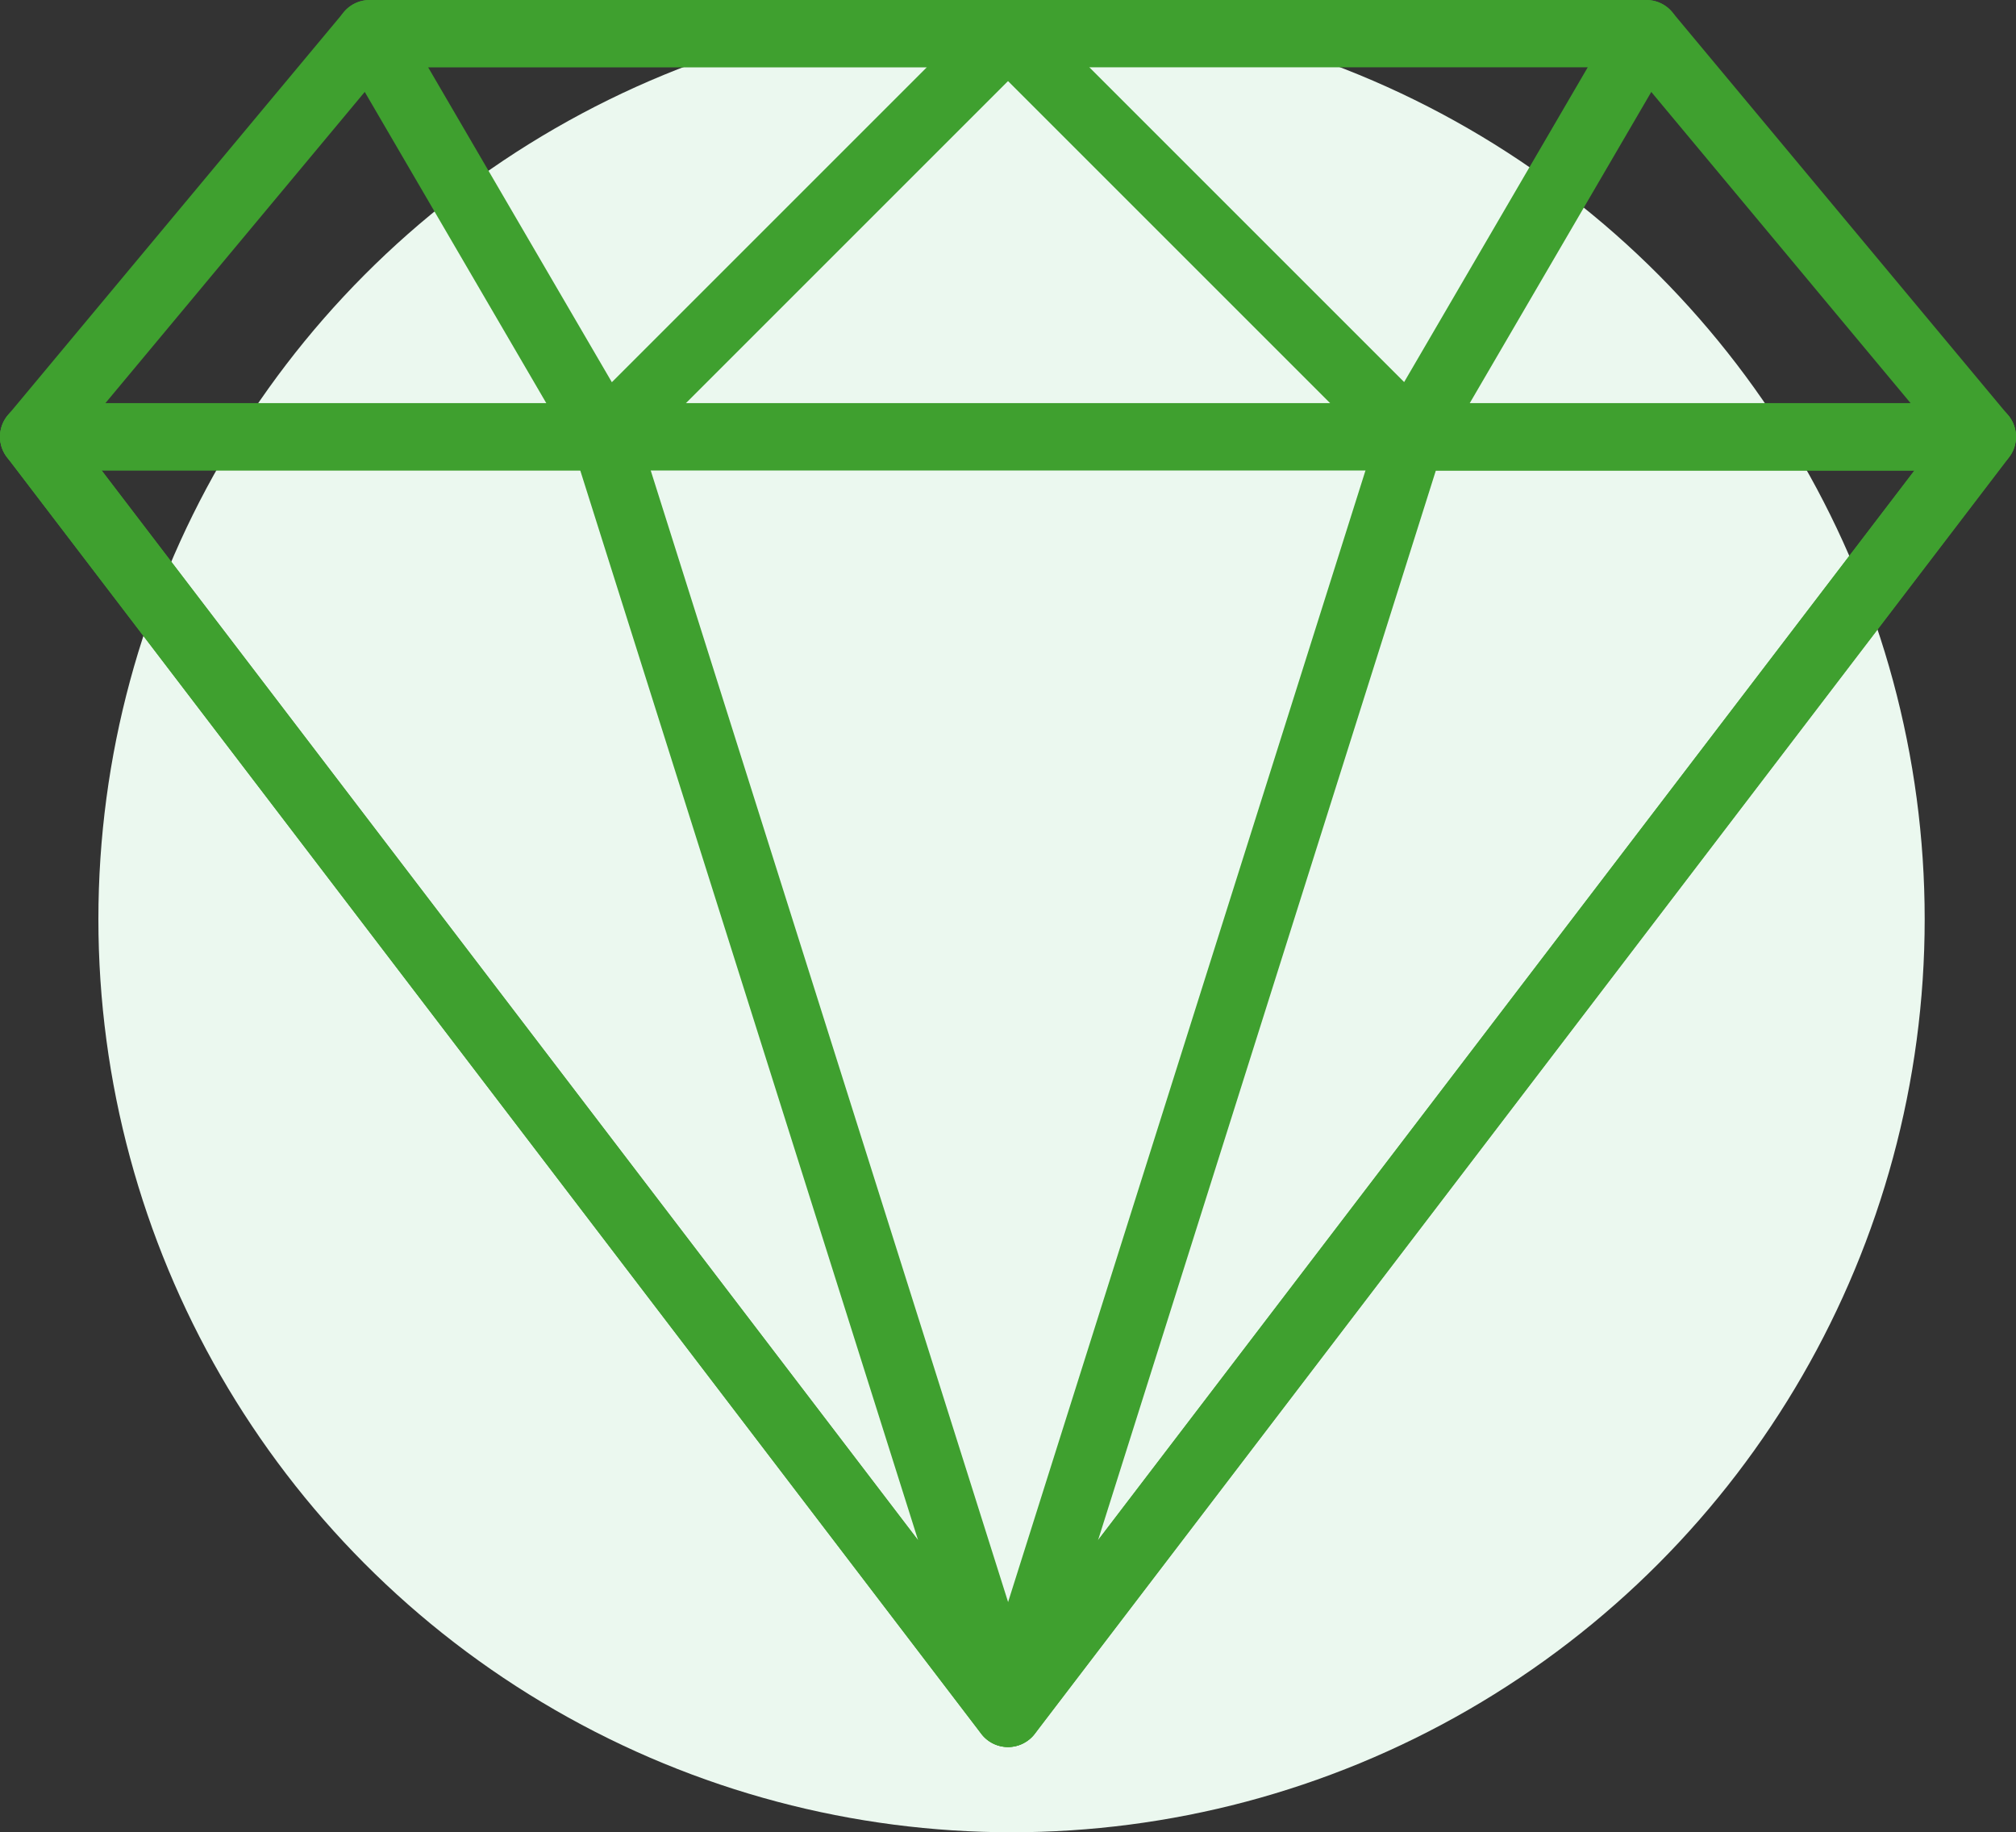
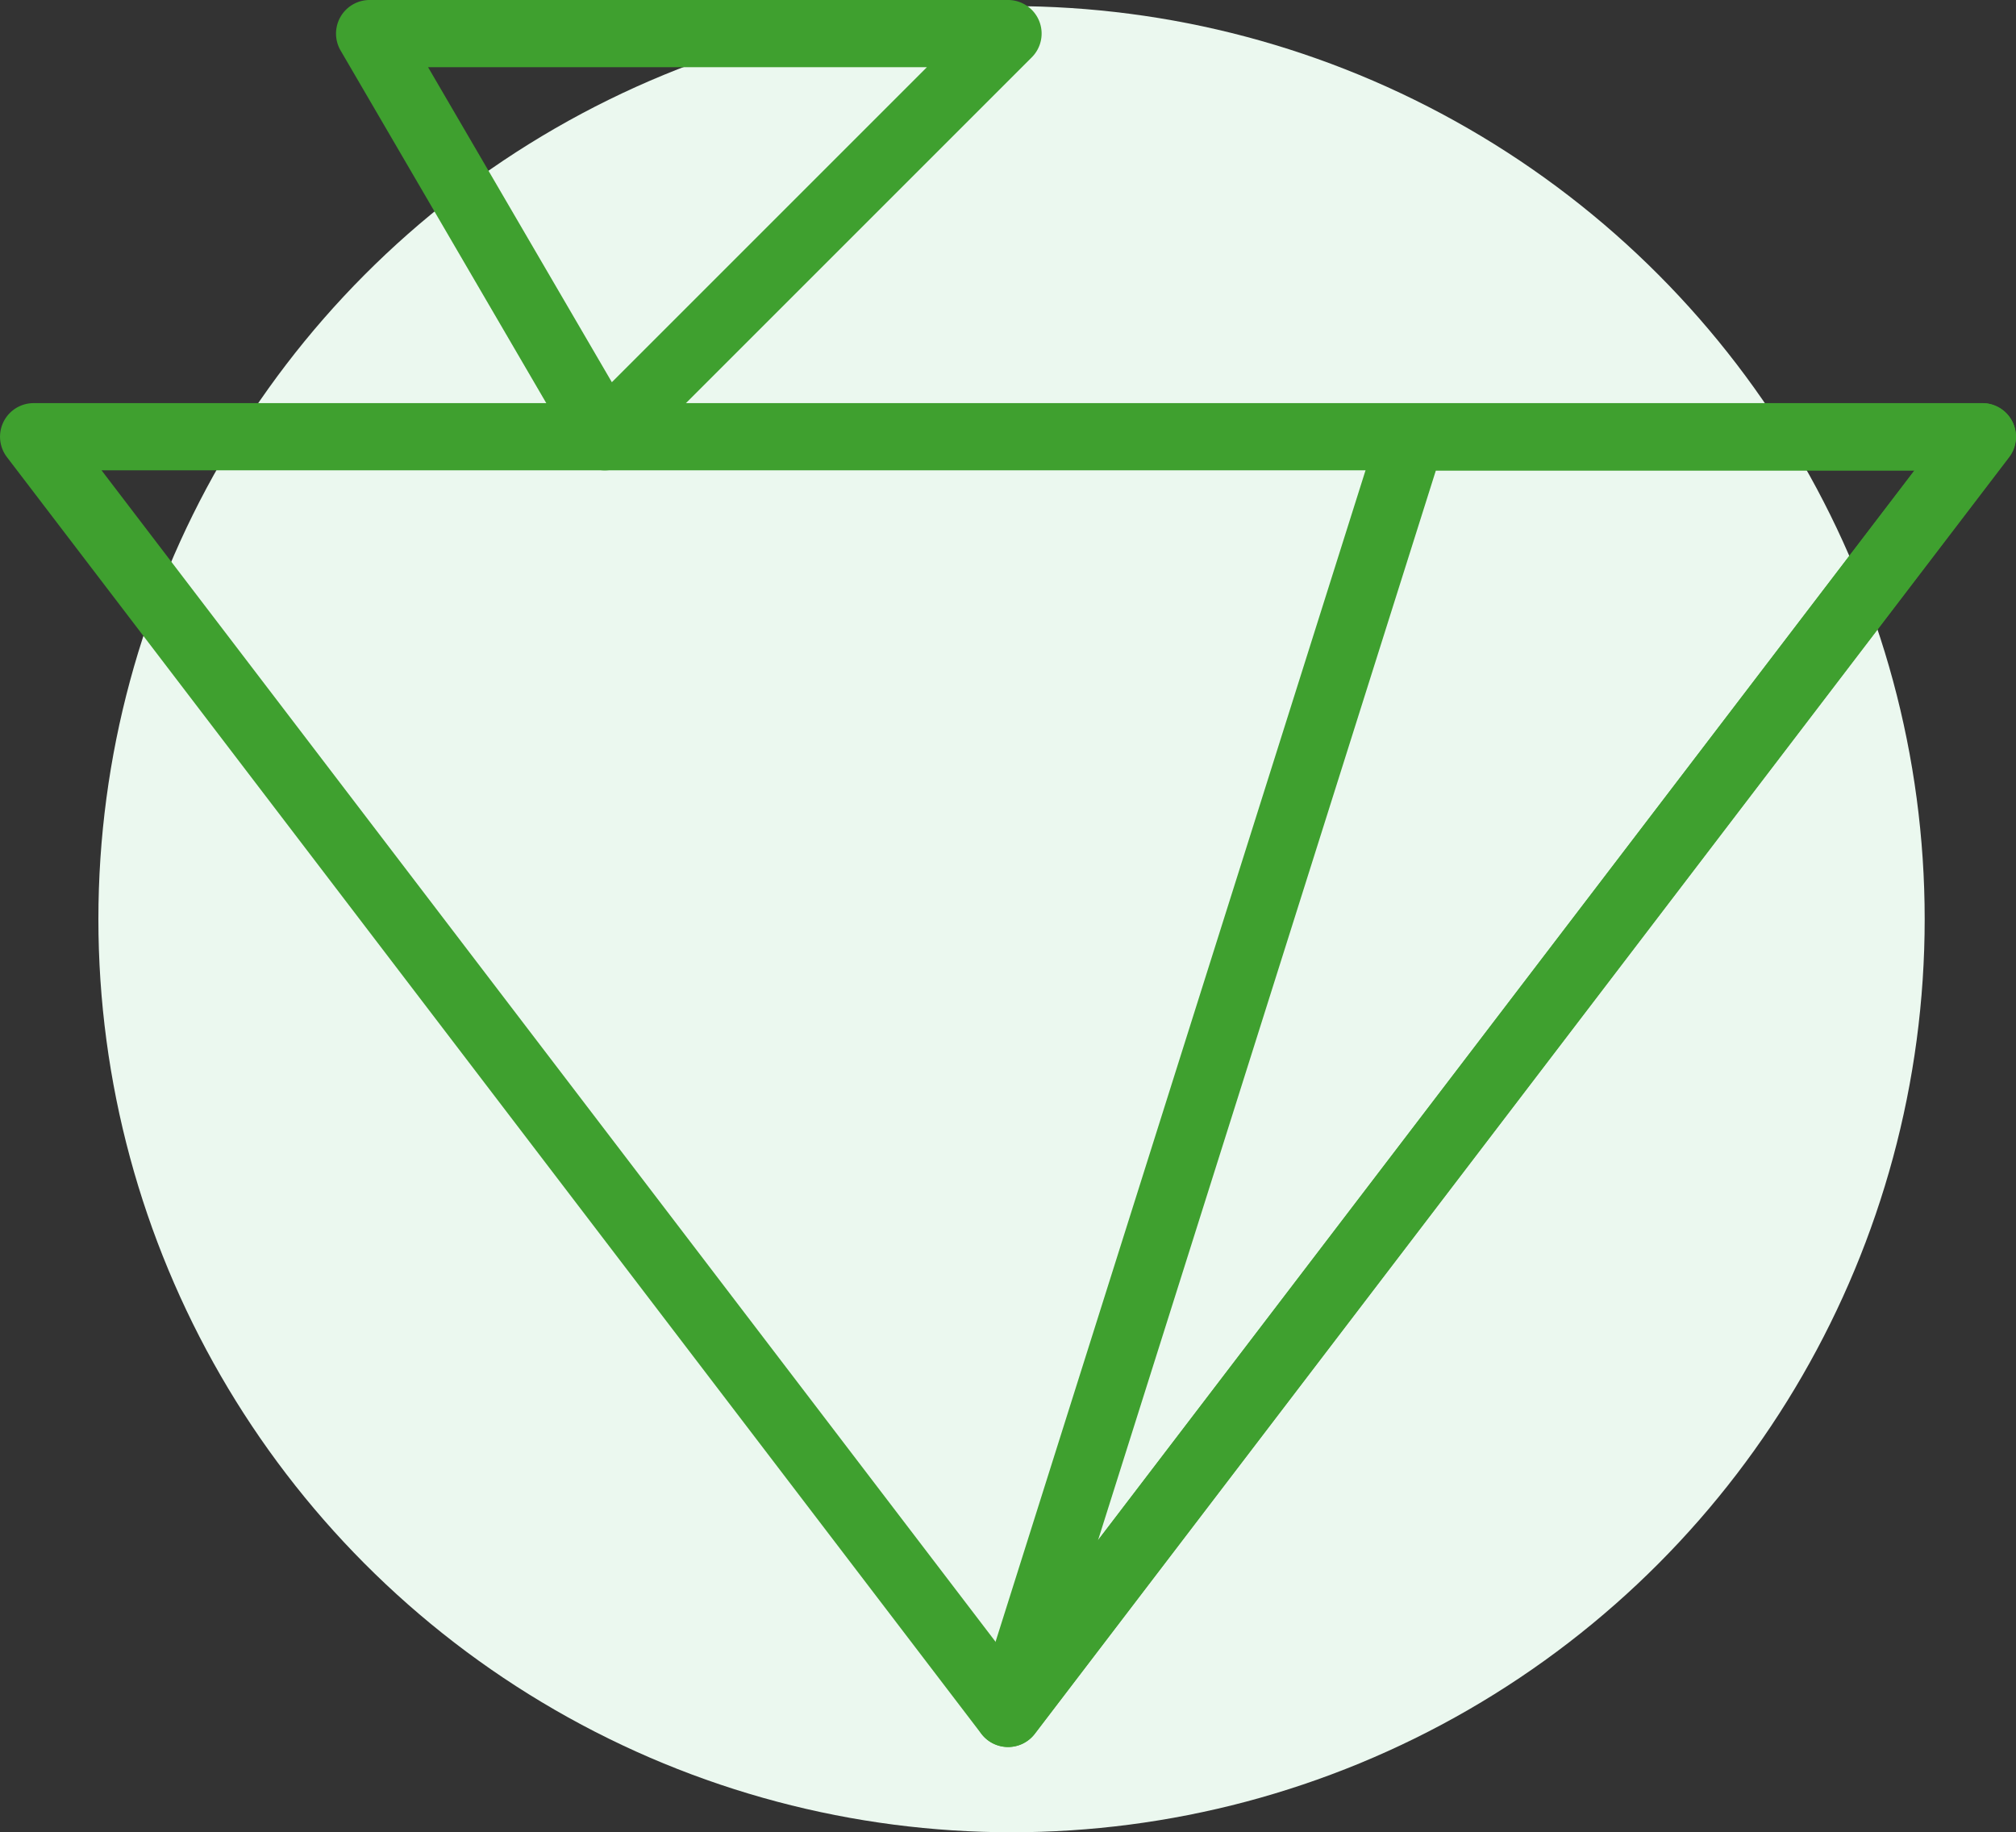
<svg xmlns="http://www.w3.org/2000/svg" width="44.155" height="40.134" viewBox="0 0 44.155 40.134">
  <rect x="0" y="0" width="44.155" height="40.134" fill="#333333" stroke="none" />
  <g id="diamond" transform="translate(-312.845 -9178.866)">
    <circle id="Ellipse_22" data-name="Ellipse 22" cx="20" cy="20" r="20" transform="translate(315 9179)" fill="#ebf8ef" />
    <g id="diamond_1_" data-name="diamond (1)" transform="translate(312.846 9144.729)">
      <g id="Group_59137" data-name="Group 59137" transform="translate(-0.001 34.138)">
        <g id="Group_59136" data-name="Group 59136" transform="translate(0)">
-           <path id="Path_2585" data-name="Path 2585" d="M43.983,43.241,36.624,34.41a.737.737,0,0,0-.565-.264H8.095a.735.735,0,0,0-.565.264L.17,43.241a.735.735,0,0,0,.565,1.207H43.418a.736.736,0,0,0,.565-1.207ZM2.307,42.976l6.132-7.359H35.714l6.132,7.359Z" transform="translate(0.001 -34.146)" fill="#3fa02f" />
-         </g>
+           </g>
      </g>
      <g id="Group_59139" data-name="Group 59139" transform="translate(7.359 34.137)">
        <g id="Group_59138" data-name="Group 59138" transform="translate(0 0)">
          <path id="Path_2586" data-name="Path 2586" d="M100.741,34.591a.736.736,0,0,0-.68-.454H86.079a.736.736,0,0,0-.636,1.107l5.151,8.831a.737.737,0,0,0,.541.359.812.812,0,0,0,.094.006.736.736,0,0,0,.521-.216l8.831-8.831A.736.736,0,0,0,100.741,34.591Zm-9.357,7.918-4.025-6.9H98.284Z" transform="translate(-85.343 -34.137)" fill="#3fa02f" />
        </g>
      </g>
      <g id="Group_59141" data-name="Group 59141" transform="translate(-0.001 42.967)">
        <g id="Group_59140" data-name="Group 59140" transform="translate(0)">
          <path id="Path_2587" data-name="Path 2587" d="M44.079,136.938a.735.735,0,0,0-.659-.41H.738a.736.736,0,0,0-.584,1.183l21.341,27.964a.734.734,0,0,0,1.169,0L44,137.711A.736.736,0,0,0,44.079,136.938Zm-22,27.078L2.226,138H41.934Z" transform="translate(-0.002 -136.528)" fill="#3fa02f" />
        </g>
      </g>
      <g id="Group_59143" data-name="Group 59143" transform="translate(0 42.967)">
        <g id="Group_59142" data-name="Group 59142" transform="translate(0 0)">
-           <path id="Path_2588" data-name="Path 2588" d="M22.789,165.007l-8.831-27.964a.736.736,0,0,0-.7-.514H.746a.736.736,0,0,0-.584,1.183L21.5,165.675a.734.734,0,0,0,.585.29.716.716,0,0,0,.338-.084A.736.736,0,0,0,22.789,165.007ZM2.233,138H12.717l7.4,23.434Z" transform="translate(-0.01 -136.528)" fill="#3fa02f" />
-         </g>
+           </g>
      </g>
      <g id="Group_59145" data-name="Group 59145" transform="translate(21.341 34.137)">
        <g id="Group_59144" data-name="Group 59144" transform="translate(0 0)">
-           <path id="Path_2589" data-name="Path 2589" d="M262.826,34.506a.735.735,0,0,0-.638-.369H248.206a.736.736,0,0,0-.52,1.256l8.831,8.831a.733.733,0,0,0,.52.216.835.835,0,0,0,.095-.006.736.736,0,0,0,.541-.359l5.151-8.831A.737.737,0,0,0,262.826,34.506Zm-5.944,8-6.9-6.9h10.924Z" transform="translate(-247.47 -34.137)" fill="#3fa02f" />
-         </g>
+           </g>
      </g>
      <g id="Group_59147" data-name="Group 59147" transform="translate(21.341 42.969)">
        <g id="Group_59146" data-name="Group 59146">
          <path id="Path_2590" data-name="Path 2590" d="M270.213,136.956a.735.735,0,0,0-.659-.41h-12.51a.736.736,0,0,0-.7.514l-8.831,27.964a.736.736,0,0,0,1.286.668l21.341-27.964A.736.736,0,0,0,270.213,136.956Zm-20.031,24.5,7.4-23.434h10.484Z" transform="translate(-247.476 -136.546)" fill="#3fa02f" />
        </g>
      </g>
    </g>
  </g>
</svg>